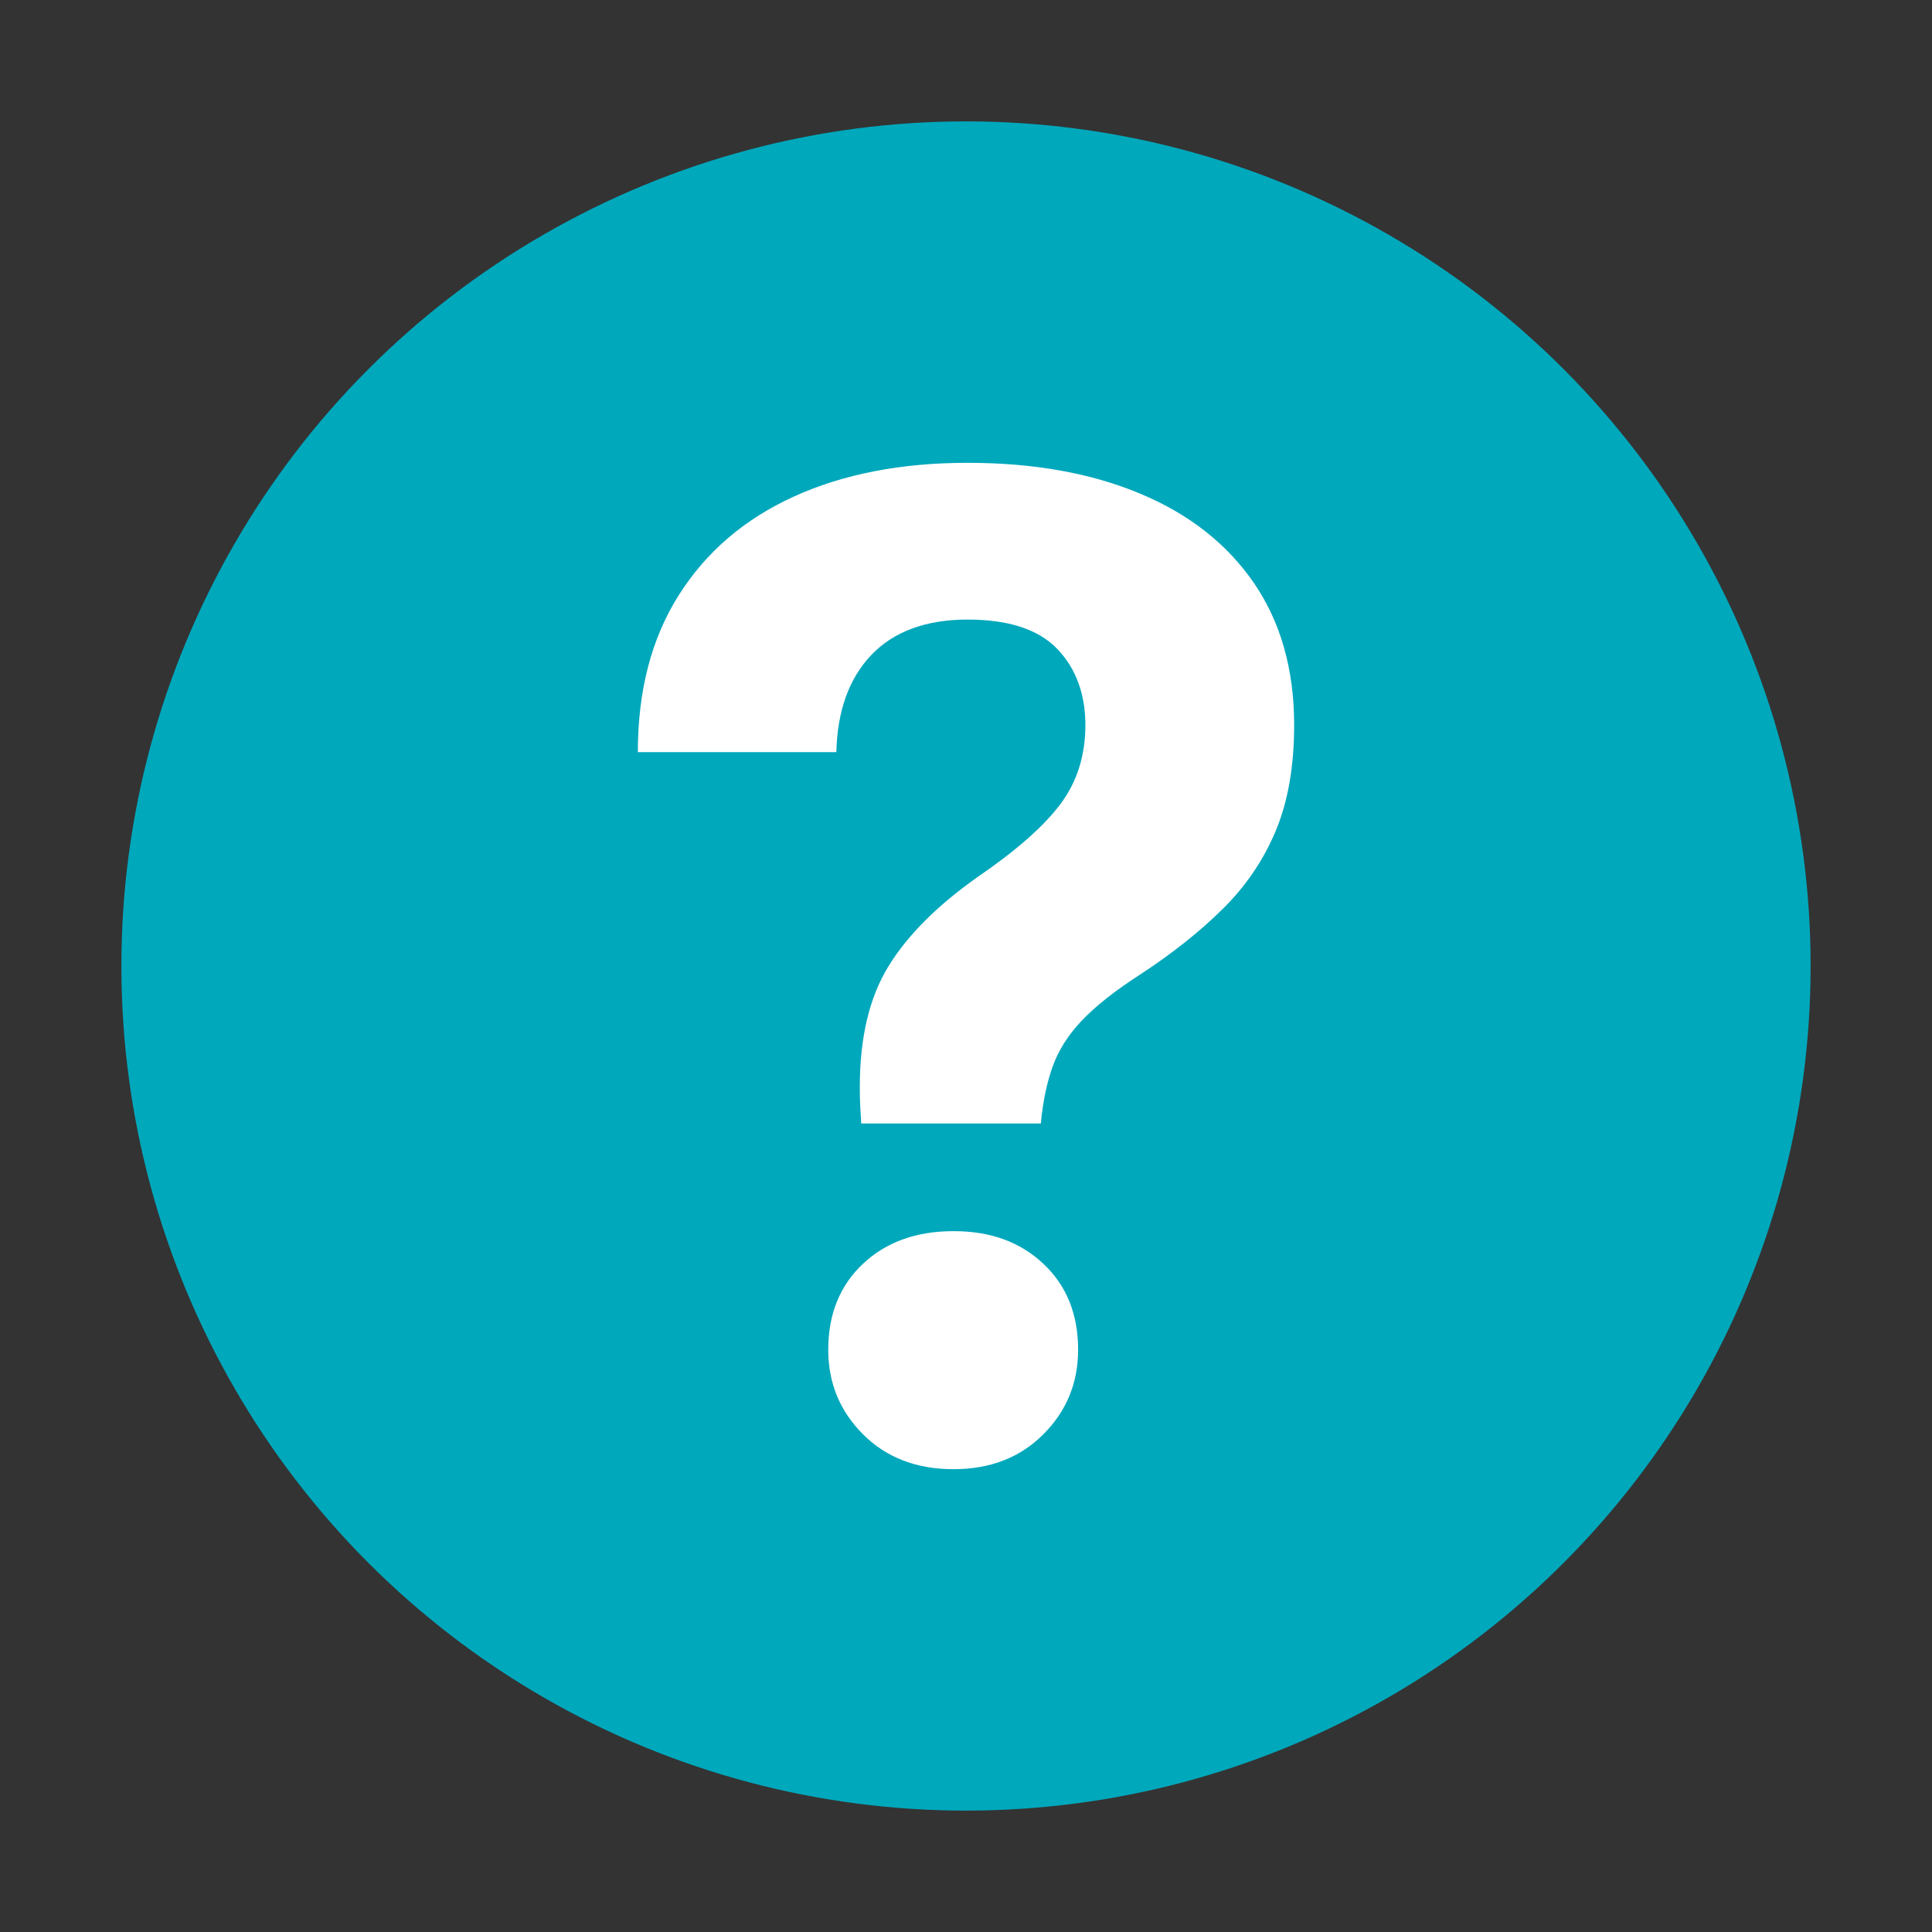
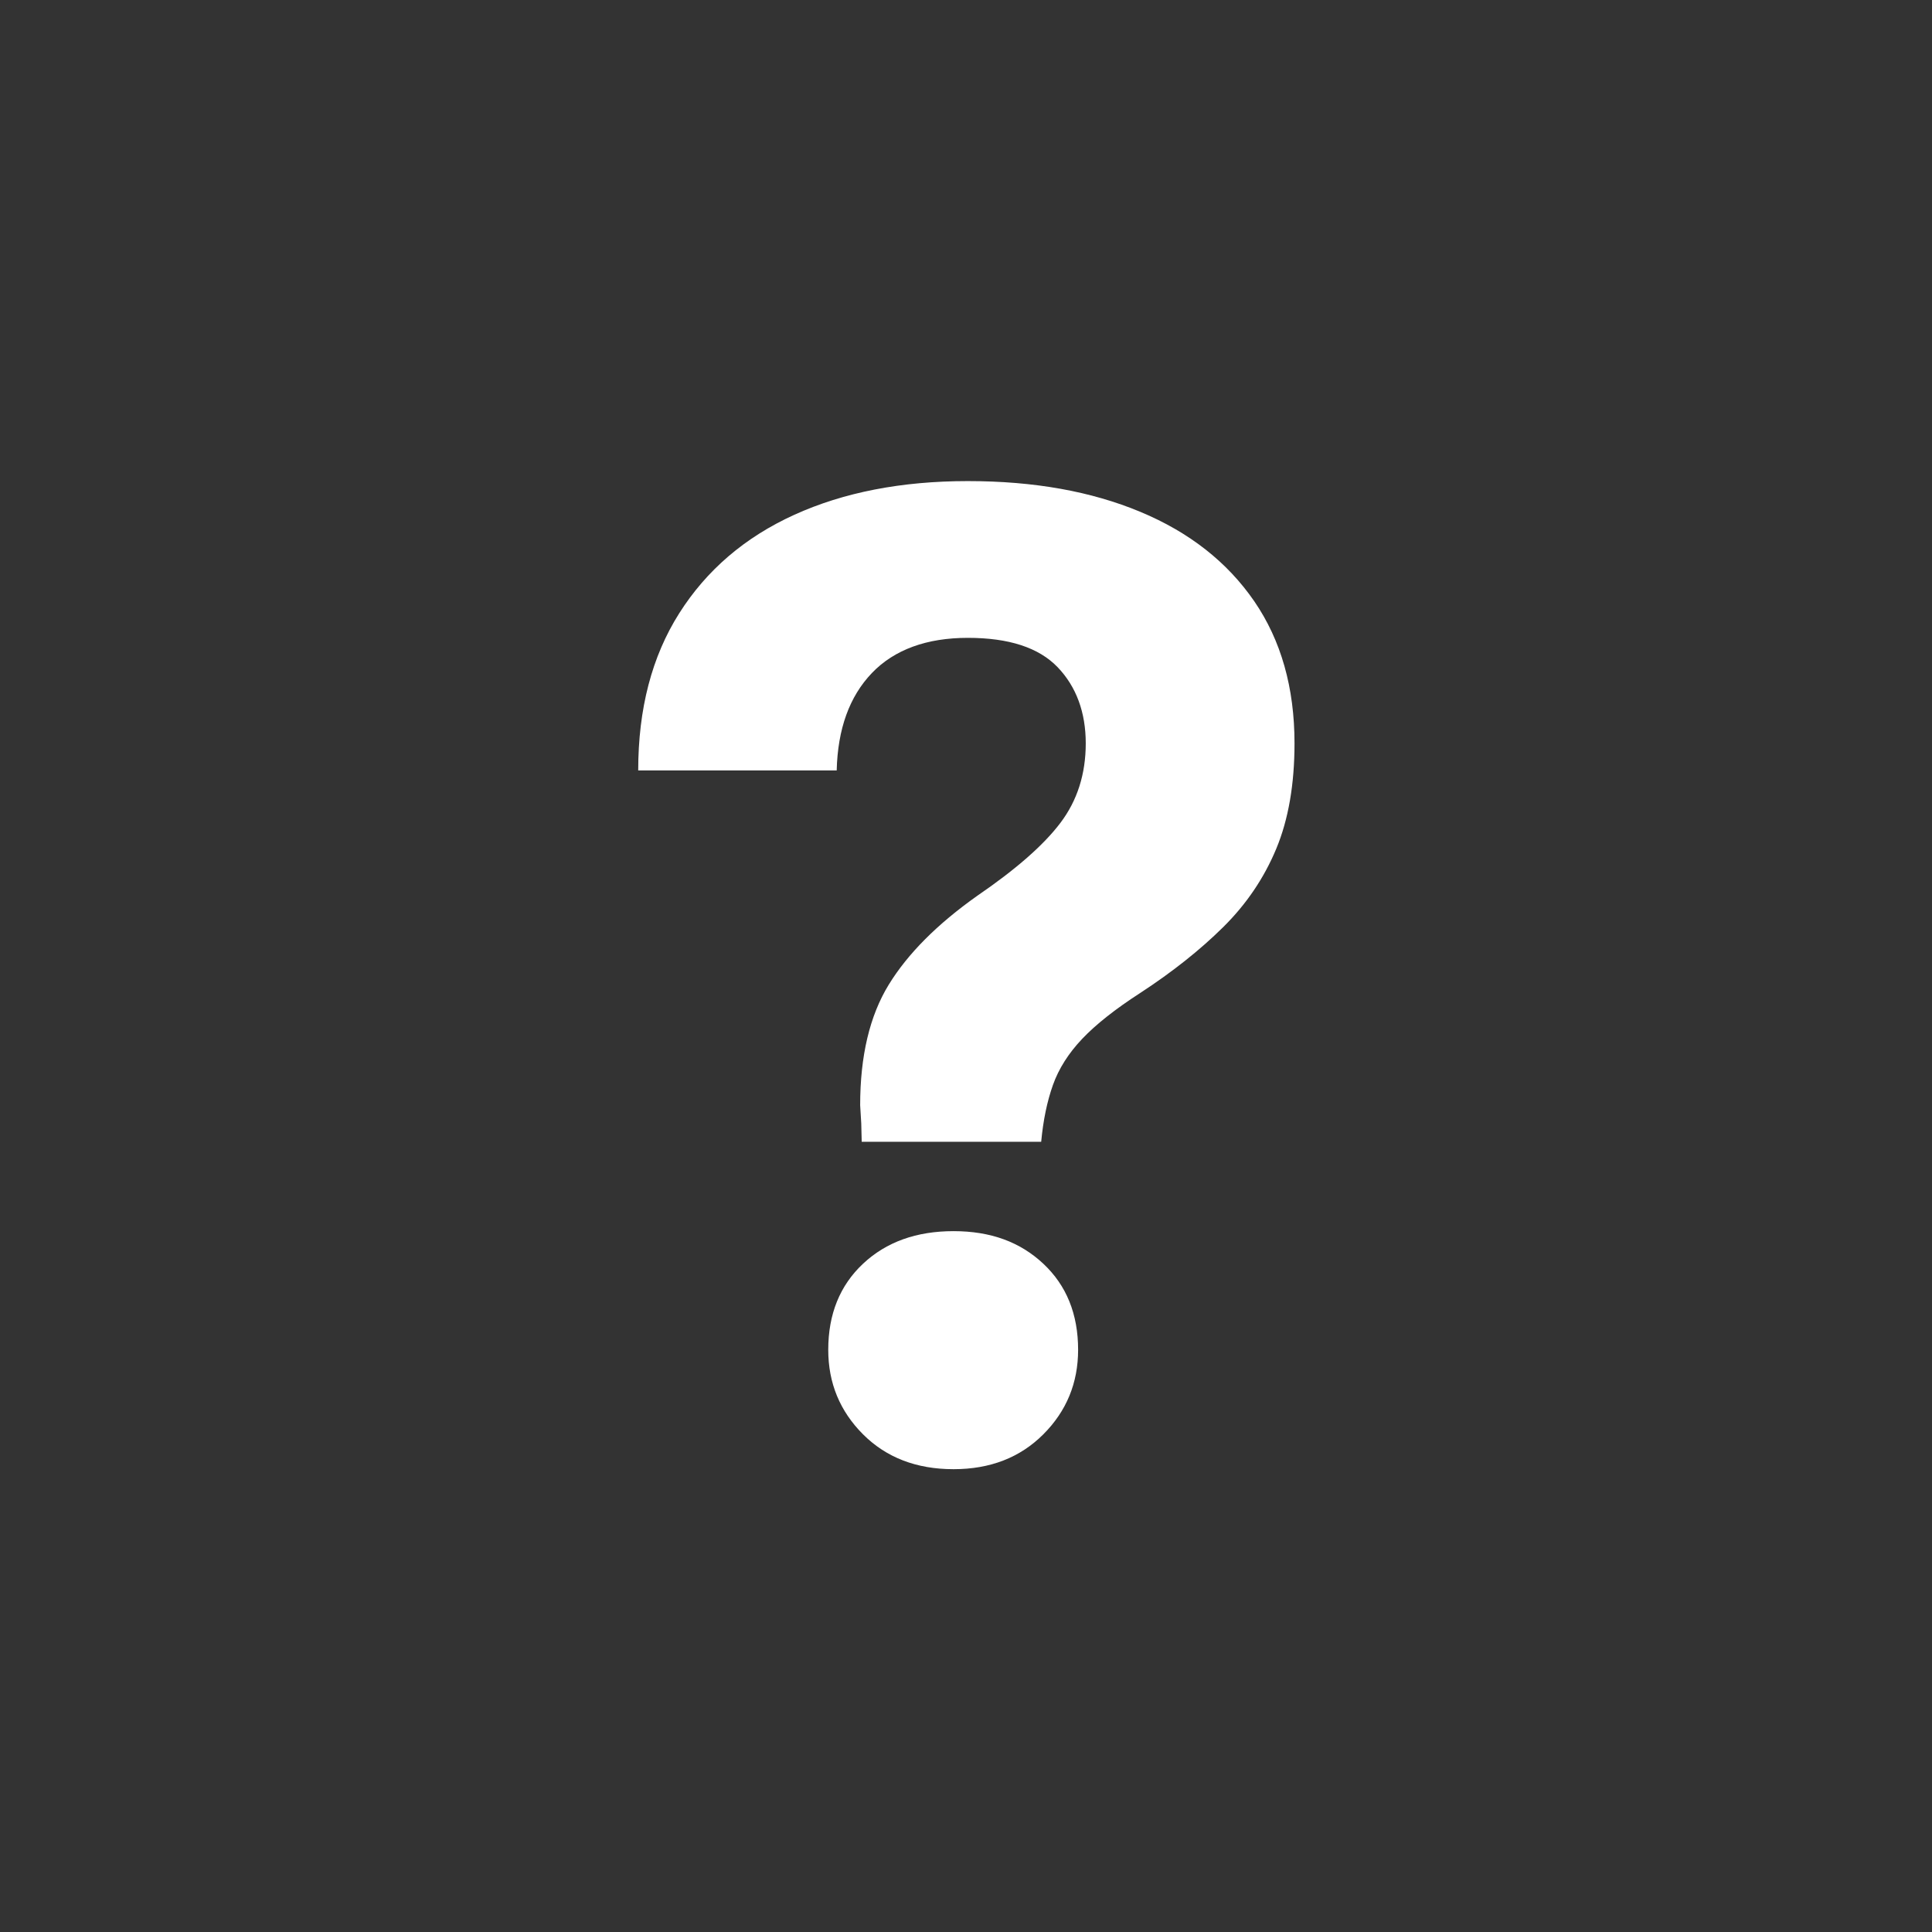
<svg xmlns="http://www.w3.org/2000/svg" id="Layer_1" data-name="Layer 1" viewBox="0 0 212.48 212.48">
  <rect x="0" y="0" width="212.48" height="212.48" fill="#333333" stroke="none" />
  <defs>
    <style>
      .cls-1 {
        fill: #fff;
      }

      .cls-2 {
        fill: #00a8bc;
      }
    </style>
  </defs>
-   <circle class="cls-2" cx="106.24" cy="106.24" r="92.89" />
-   <path class="cls-1" d="M94.72,123.56c-.05-.7-.09-1.37-.12-2.01s-.04-1.32-.04-2.01c0-5.42,1.05-9.84,3.14-13.25,2.09-3.41,5.34-6.67,9.75-9.79,4.24-2.9,7.29-5.57,9.14-8.02s2.78-5.36,2.78-8.74-1.03-6.23-3.1-8.38c-2.07-2.15-5.36-3.22-9.87-3.22s-8.08,1.29-10.55,3.87c-2.47,2.58-3.76,6.15-3.87,10.71h-21.83c0-6.77,1.5-12.53,4.51-17.28s7.22-8.36,12.65-10.83,11.79-3.71,19.09-3.71,13.57,1.13,18.97,3.38,9.57,5.53,12.53,9.83c2.95,4.3,4.43,9.51,4.43,15.63,0,4.51-.67,8.38-2.01,11.6s-3.29,6.1-5.84,8.62-5.6,4.94-9.14,7.25c-2.74,1.77-4.86,3.45-6.36,5.03-1.5,1.58-2.58,3.28-3.22,5.08s-1.07,3.88-1.29,6.24h-19.74ZM104.87,161.58c-4.08,0-7.4-1.28-9.95-3.83s-3.83-5.65-3.83-9.3c0-3.92,1.28-7.08,3.83-9.47,2.55-2.39,5.87-3.58,9.95-3.58s7.32,1.19,9.87,3.58c2.55,2.39,3.83,5.54,3.83,9.47,0,3.65-1.28,6.75-3.83,9.3s-5.84,3.83-9.87,3.83Z" />
+   <path class="cls-1" d="M94.72,123.56c-.05-.7-.09-1.37-.12-2.01c0-5.42,1.05-9.84,3.14-13.25,2.09-3.41,5.34-6.67,9.75-9.79,4.24-2.9,7.29-5.57,9.14-8.02s2.78-5.36,2.78-8.74-1.03-6.23-3.1-8.38c-2.07-2.15-5.36-3.22-9.87-3.22s-8.08,1.29-10.55,3.87c-2.47,2.58-3.76,6.15-3.87,10.71h-21.83c0-6.77,1.5-12.53,4.51-17.28s7.22-8.36,12.65-10.83,11.79-3.71,19.09-3.71,13.57,1.13,18.97,3.38,9.57,5.53,12.53,9.83c2.95,4.3,4.43,9.51,4.43,15.63,0,4.51-.67,8.38-2.01,11.6s-3.29,6.1-5.84,8.62-5.6,4.94-9.14,7.25c-2.74,1.77-4.86,3.45-6.36,5.03-1.5,1.58-2.58,3.28-3.22,5.08s-1.07,3.88-1.29,6.24h-19.74ZM104.87,161.58c-4.08,0-7.4-1.28-9.95-3.83s-3.83-5.65-3.83-9.3c0-3.92,1.28-7.08,3.83-9.47,2.55-2.39,5.87-3.58,9.95-3.58s7.32,1.19,9.87,3.58c2.55,2.39,3.83,5.54,3.83,9.47,0,3.65-1.28,6.75-3.83,9.3s-5.84,3.83-9.87,3.83Z" />
</svg>